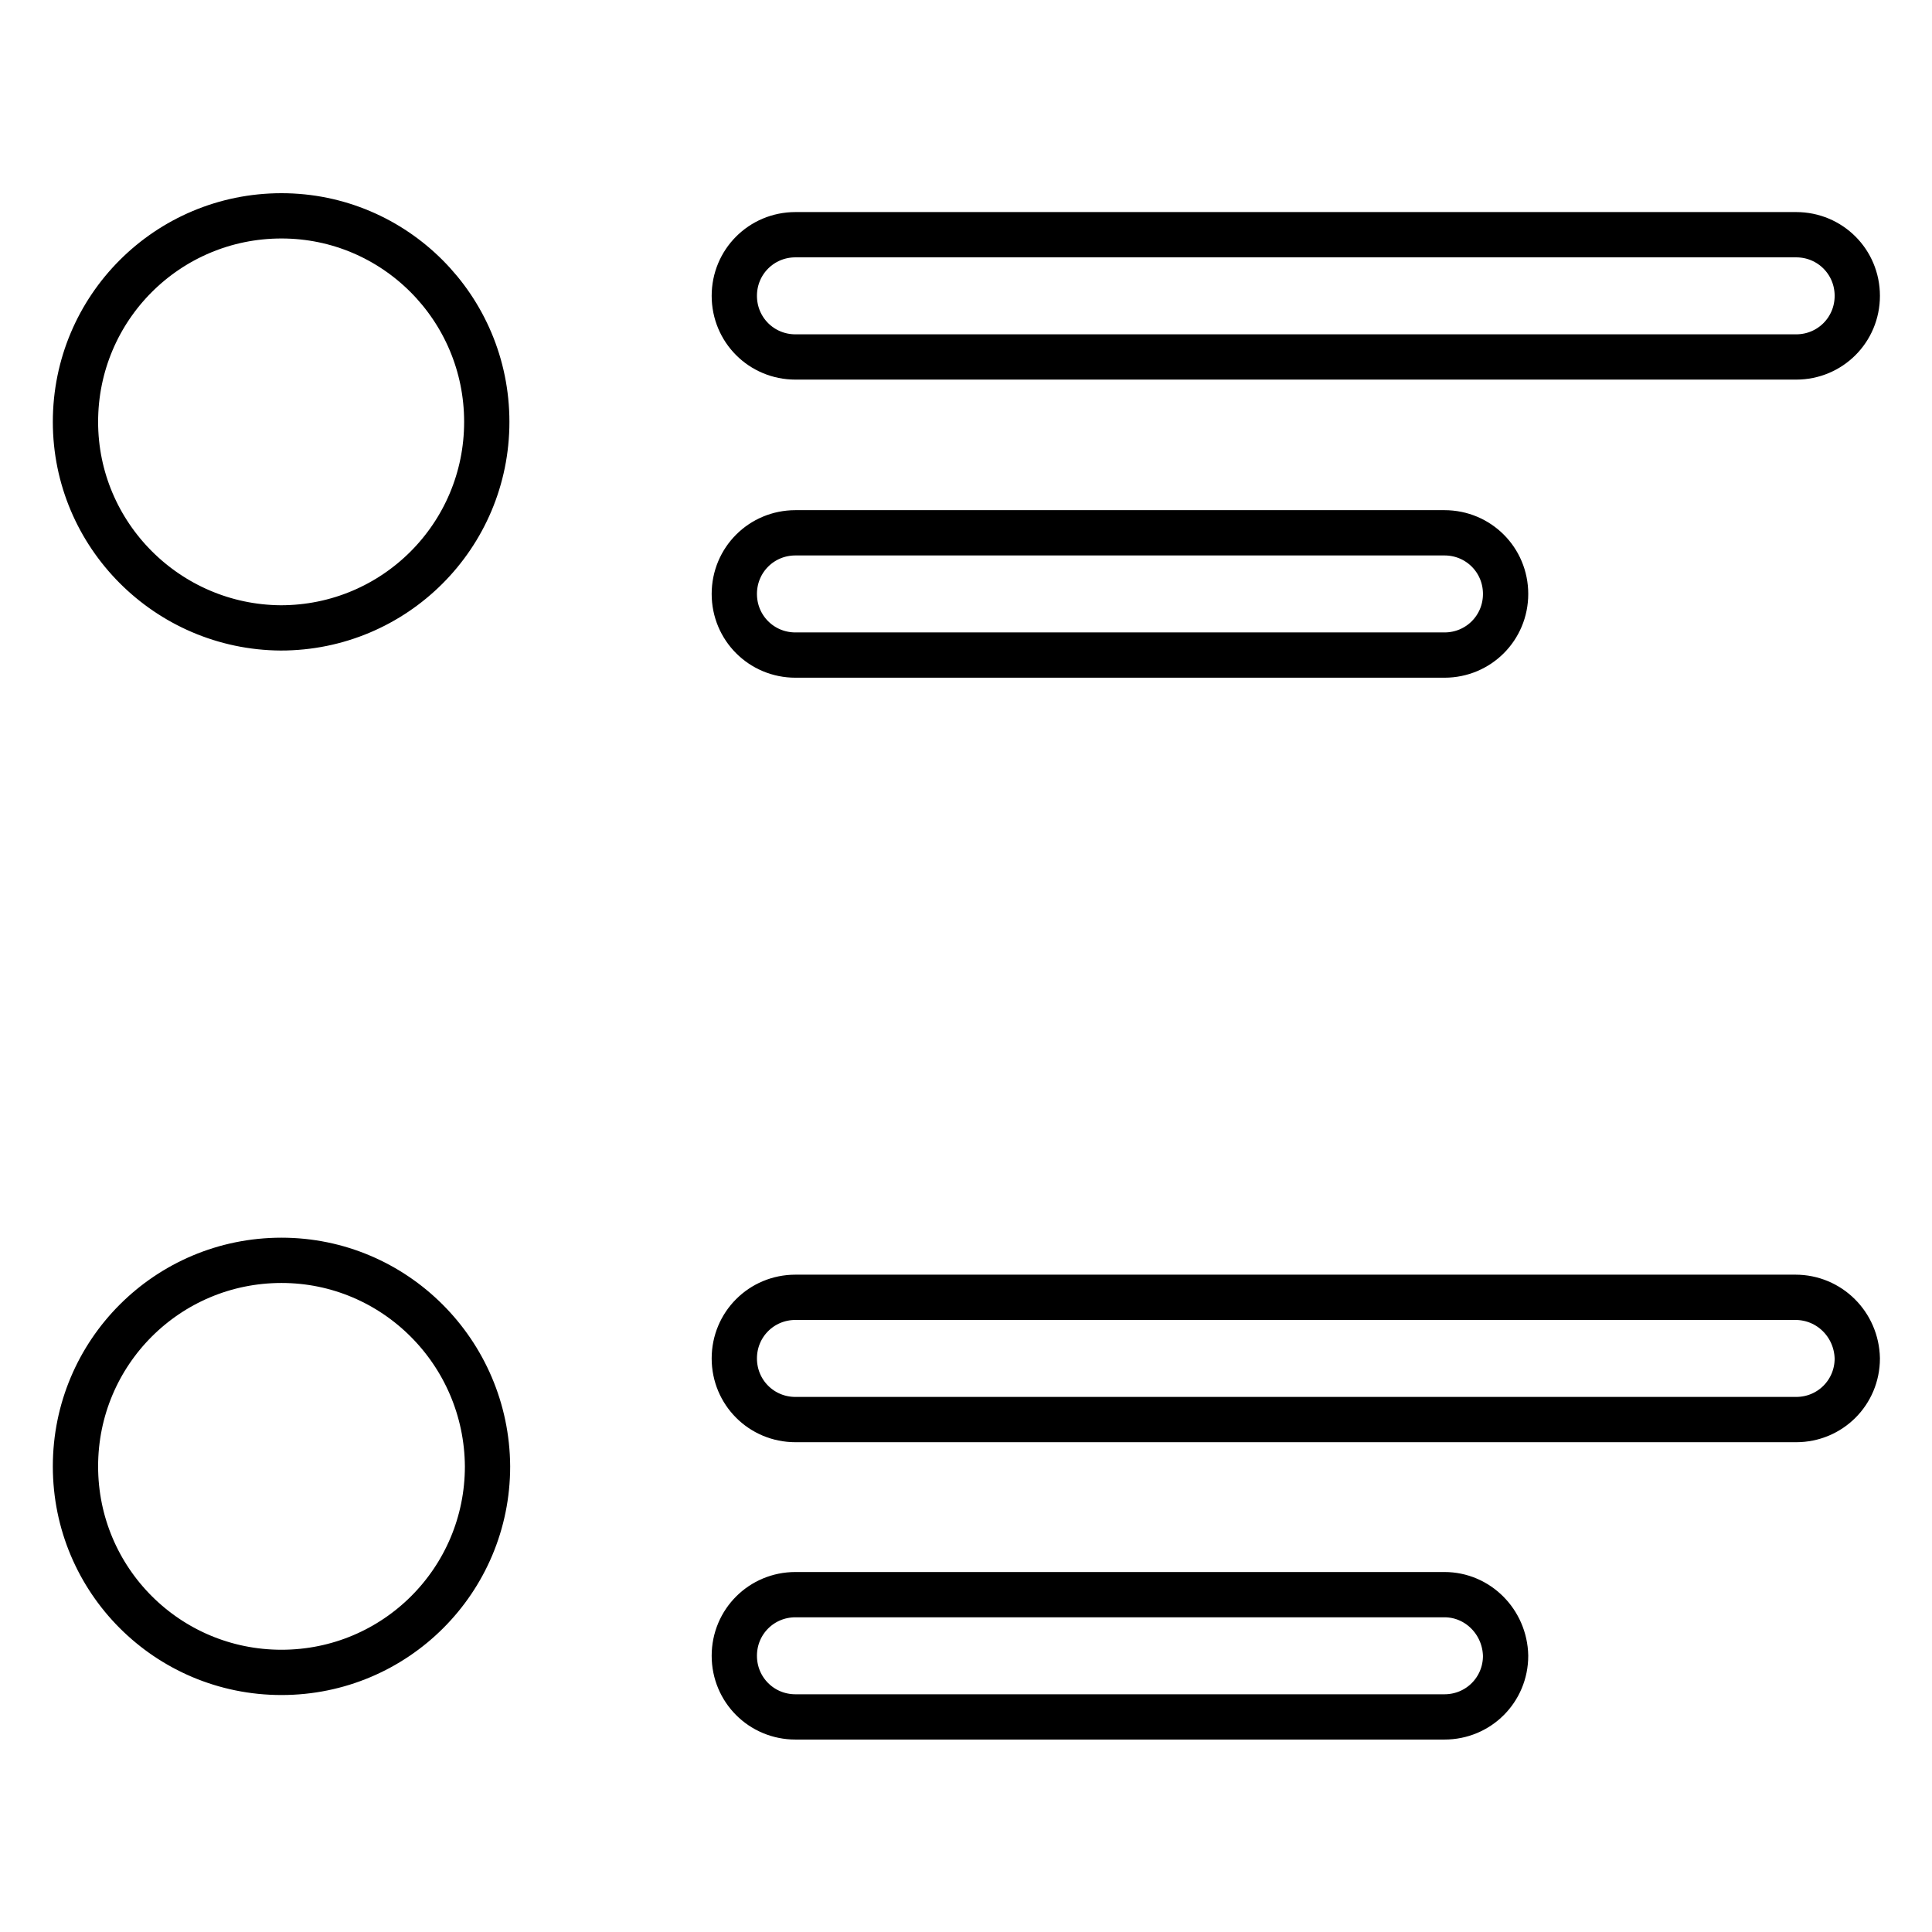
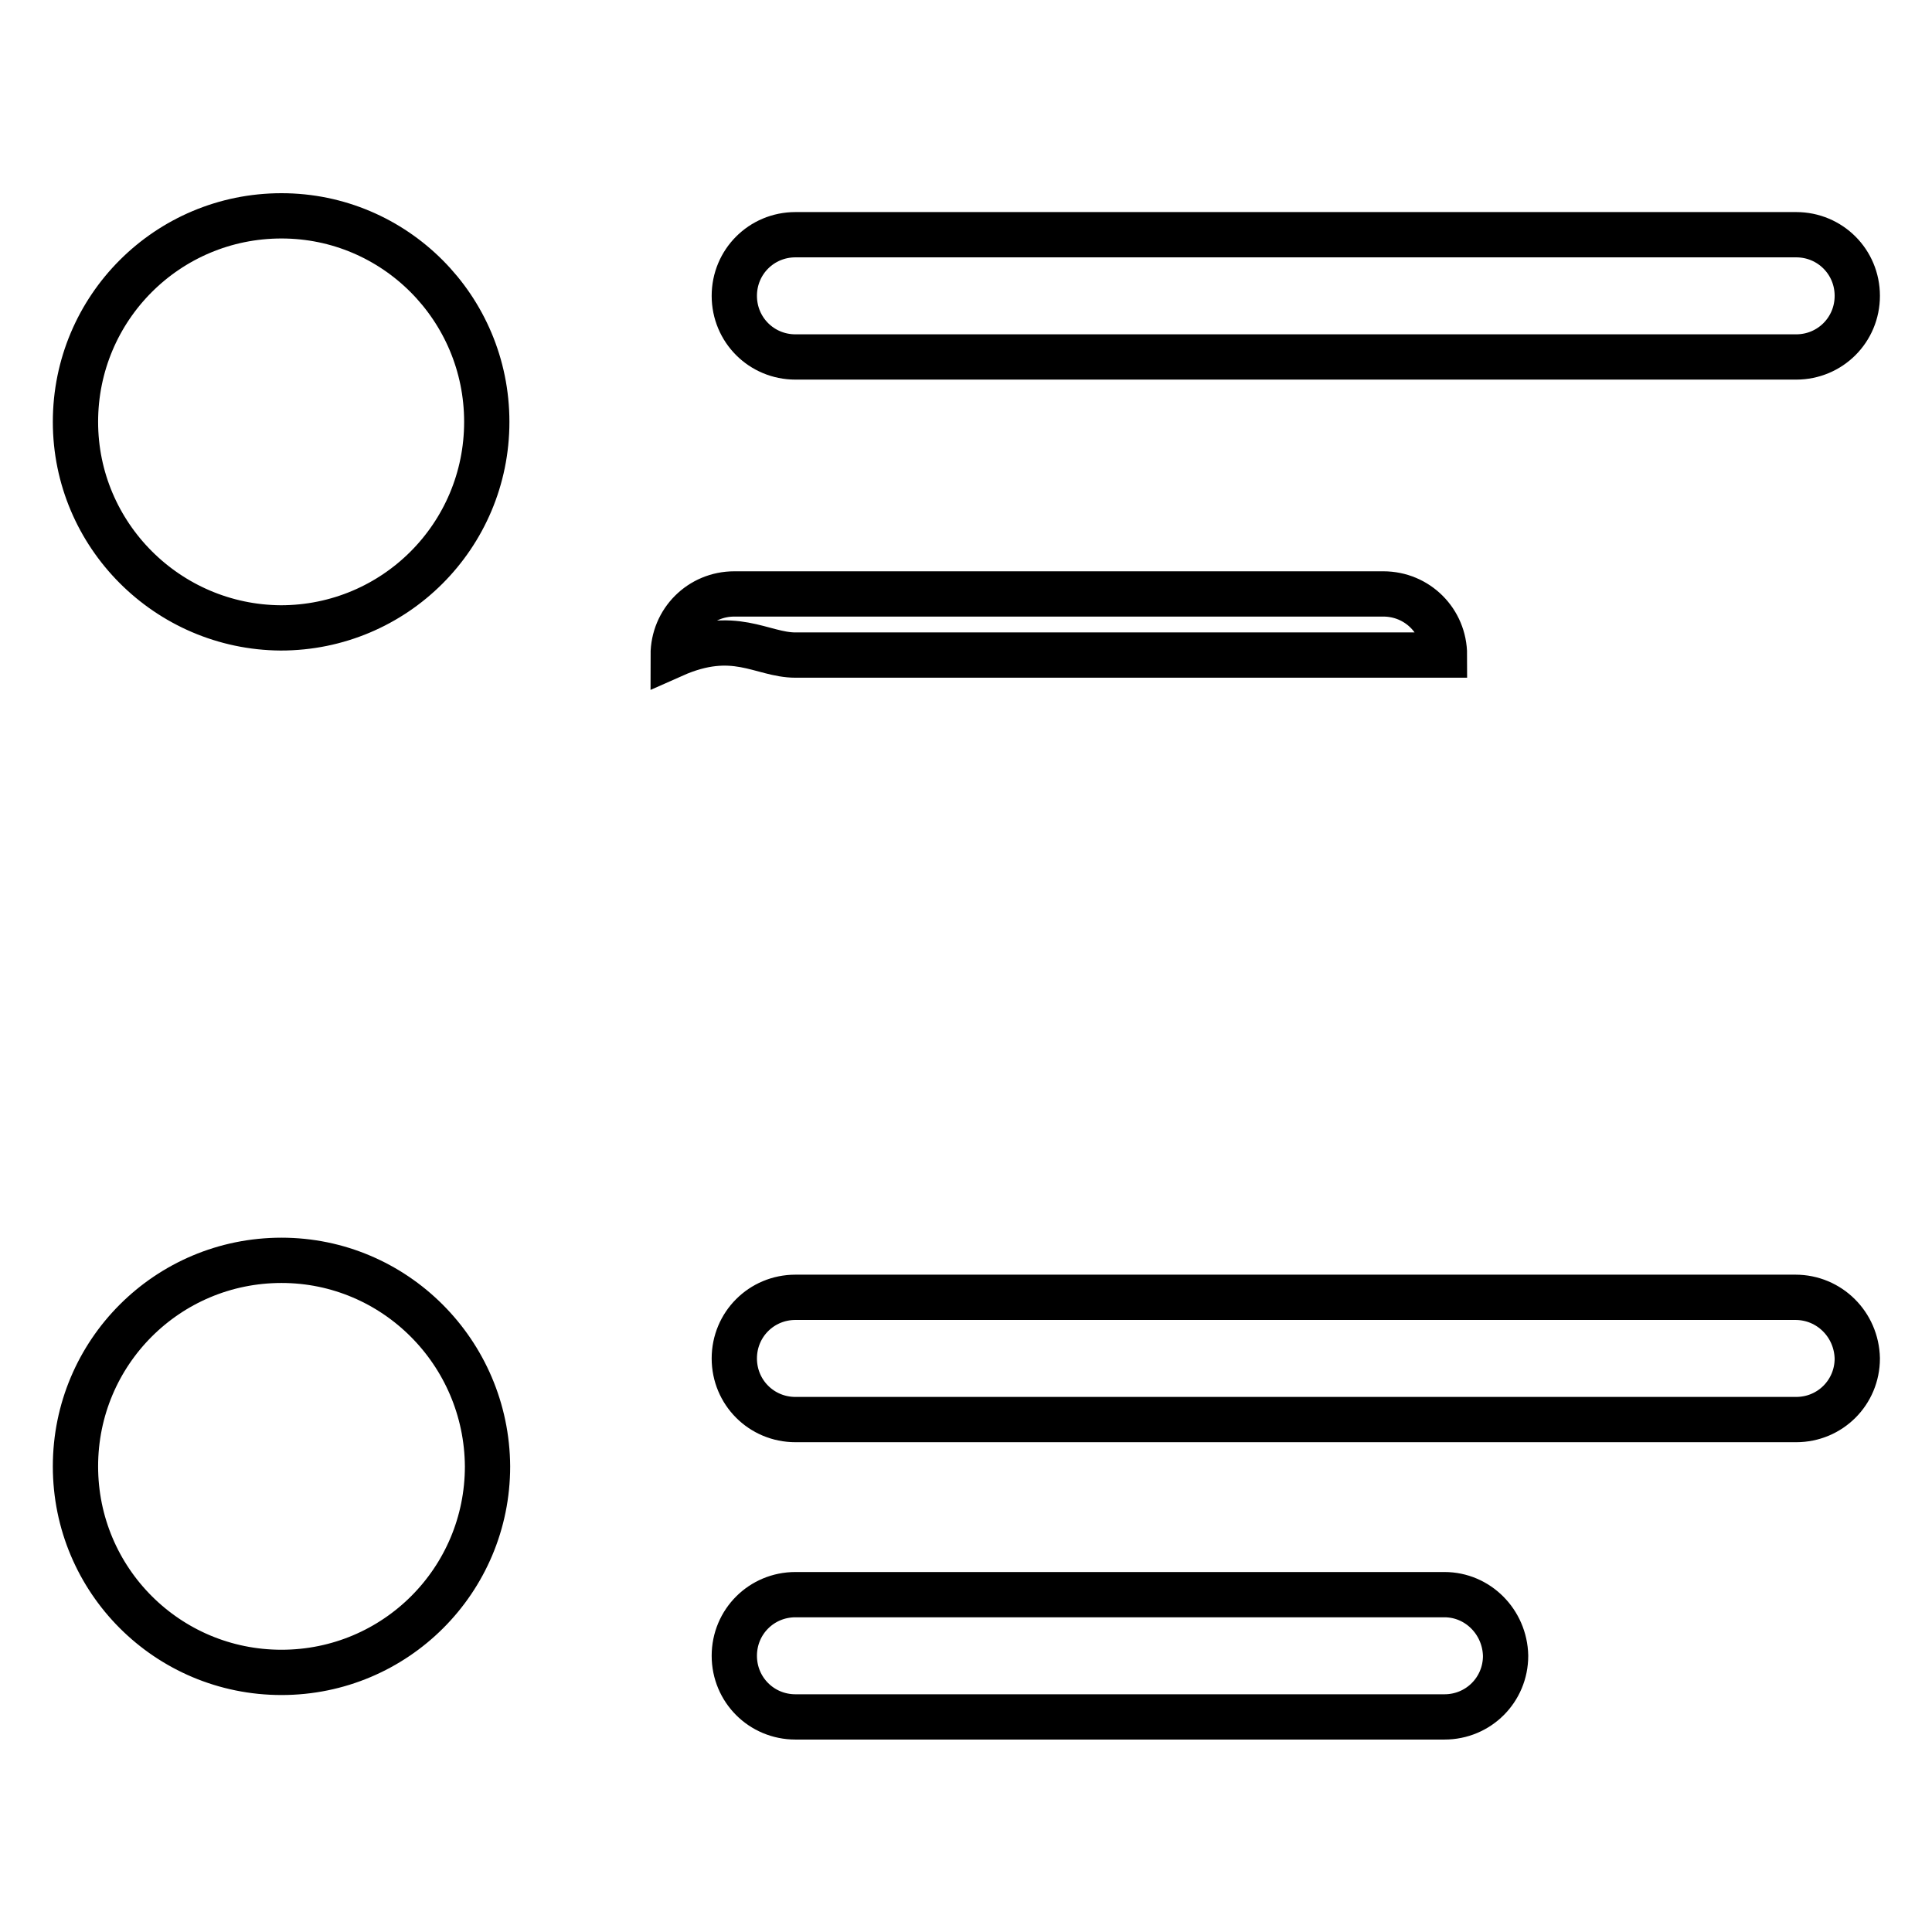
<svg xmlns="http://www.w3.org/2000/svg" version="1.1" x="0px" y="0px" viewBox="0 0 256 256" enable-background="new 0 0 256 256" xml:space="preserve">
  <g>
-     <path stroke-width="6" fill-opacity="0" stroke="#000000" d="M64.5,55.9c0,15.1-12.2,27.3-27.3,27.3C22.2,83.1,10,70.9,10,55.9c0-15.1,12.2-27.3,27.3-27.3 C52.3,28.6,64.5,40.8,64.5,55.9z M37.3,167C22.2,167,10,179.2,10,194.3c0,15.1,12.2,27.3,27.3,27.3c15.1,0,27.3-12.2,27.3-27.3 C64.5,179.2,52.3,167,37.3,167z M105.4,47.3h132.6c4.5,0,8.1-3.6,8.1-8.1s-3.6-8.1-8.1-8.1H105.4c-4.5,0-8.1,3.6-8.1,8.1 S100.9,47.3,105.4,47.3z M105.4,86.8h86c4.5,0,8.1-3.6,8.1-8.1c0-4.5-3.6-8.1-8.1-8.1h-86c-4.5,0-8.1,3.6-8.1,8.1 C97.3,83.2,100.9,86.8,105.4,86.8z M237.9,171.9H105.4c-4.5,0-8.1,3.6-8.1,8.1c0,4.5,3.6,8.1,8.1,8.1h132.6c4.5,0,8.1-3.6,8.1-8.1 C246,175.5,242.4,171.9,237.9,171.9z M191.4,211.3h-86c-4.5,0-8.1,3.6-8.1,8.1c0,4.5,3.6,8.1,8.1,8.1h86c4.5,0,8.1-3.6,8.1-8.1 C199.4,214.9,195.8,211.3,191.4,211.3z" />
+     <path stroke-width="6" fill-opacity="0" stroke="#000000" d="M64.5,55.9c0,15.1-12.2,27.3-27.3,27.3C22.2,83.1,10,70.9,10,55.9c0-15.1,12.2-27.3,27.3-27.3 C52.3,28.6,64.5,40.8,64.5,55.9z M37.3,167C22.2,167,10,179.2,10,194.3c0,15.1,12.2,27.3,27.3,27.3c15.1,0,27.3-12.2,27.3-27.3 C64.5,179.2,52.3,167,37.3,167z M105.4,47.3h132.6c4.5,0,8.1-3.6,8.1-8.1s-3.6-8.1-8.1-8.1H105.4c-4.5,0-8.1,3.6-8.1,8.1 S100.9,47.3,105.4,47.3z M105.4,86.8h86c0-4.5-3.6-8.1-8.1-8.1h-86c-4.5,0-8.1,3.6-8.1,8.1 C97.3,83.2,100.9,86.8,105.4,86.8z M237.9,171.9H105.4c-4.5,0-8.1,3.6-8.1,8.1c0,4.5,3.6,8.1,8.1,8.1h132.6c4.5,0,8.1-3.6,8.1-8.1 C246,175.5,242.4,171.9,237.9,171.9z M191.4,211.3h-86c-4.5,0-8.1,3.6-8.1,8.1c0,4.5,3.6,8.1,8.1,8.1h86c4.5,0,8.1-3.6,8.1-8.1 C199.4,214.9,195.8,211.3,191.4,211.3z" />
  </g>
</svg>